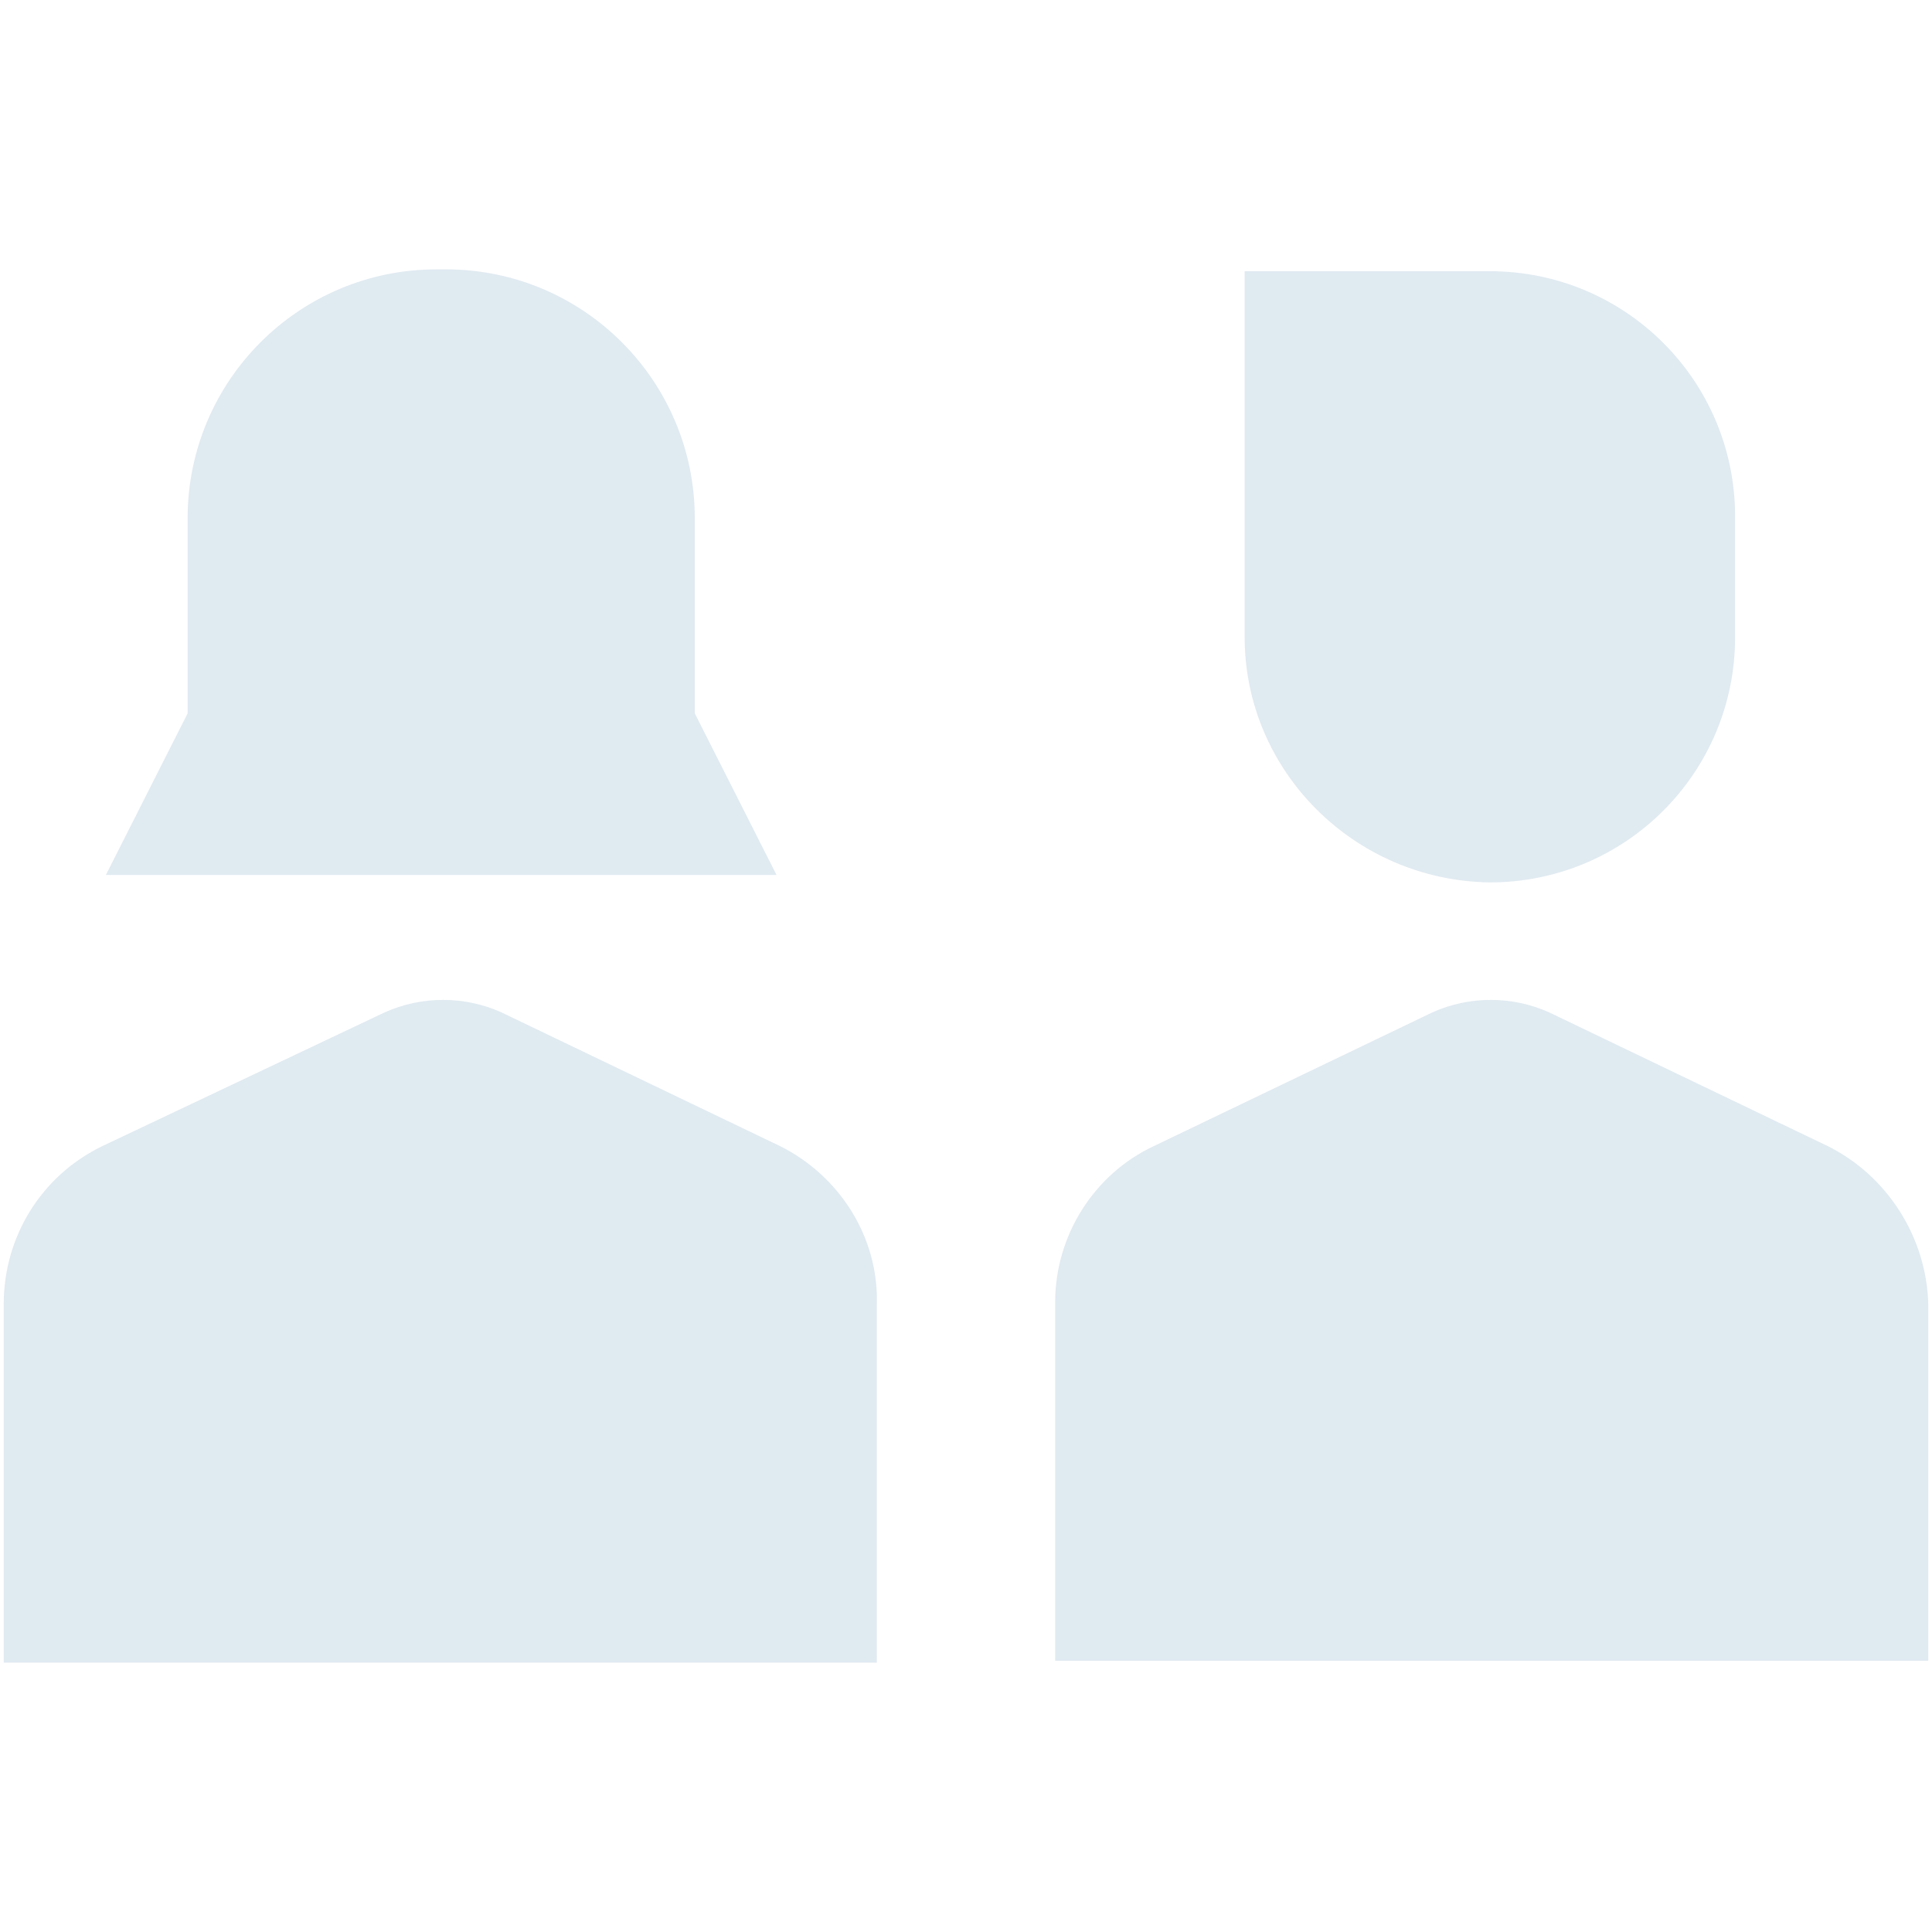
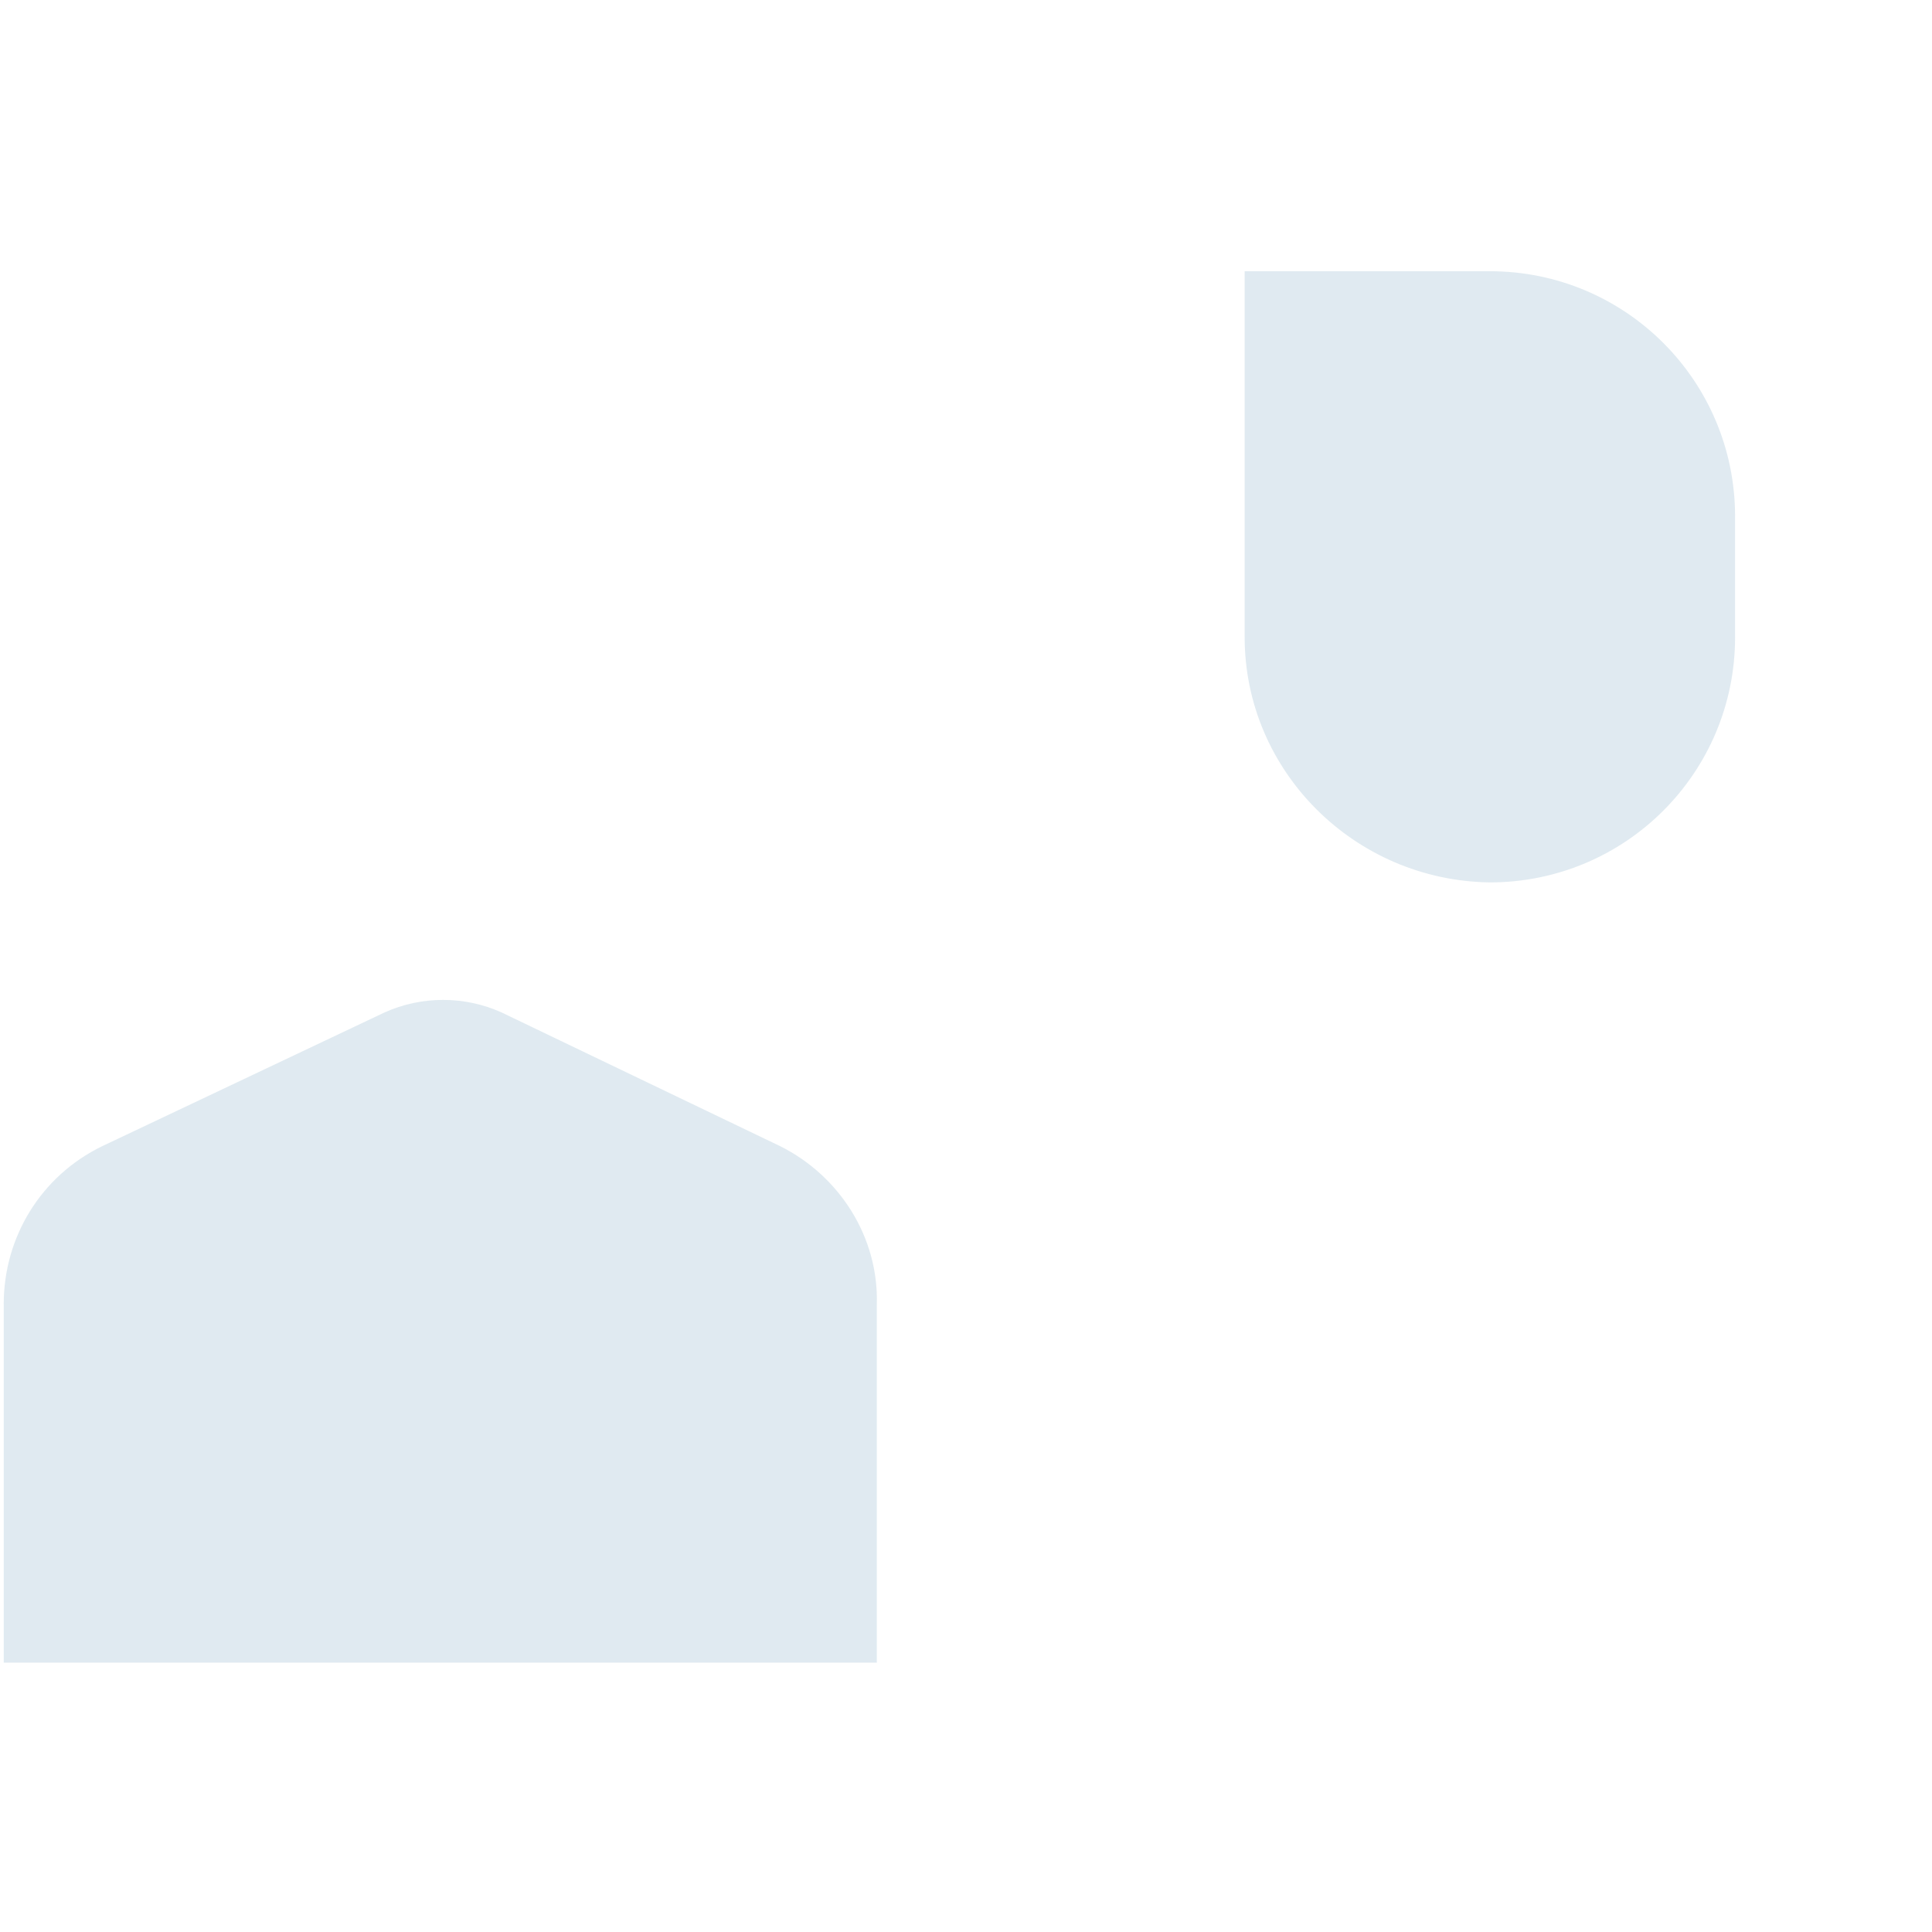
<svg xmlns="http://www.w3.org/2000/svg" version="1.1" id="レイヤー_1" x="0px" y="0px" viewBox="0 0 104 104" style="enable-background:new 0 0 104 104;" xml:space="preserve">
  <style type="text/css">
	.st0{opacity:0.48;}
	.st1{fill:#BFD4E1;}
</style>
  <g id="グループ化_16" class="st0">
    <path id="パス_42" class="st1" d="M42,61.7l-15-7.2c-2-0.9-4.3-0.9-6.3,0L5.5,61.7c-3.3,1.6-5.3,4.9-5.3,8.5v19.3h47V70.2   C47.3,66.6,45.2,63.3,42,61.7z" />
-     <path id="パス_43" class="st1" d="M98.4,61.7l-15-7.2c-2-0.9-4.3-0.9-6.3,0l-15,7.2c-3.2,1.5-5.3,4.8-5.3,8.4v19.3h47V70.2   C103.7,66.6,101.6,63.3,98.4,61.7z" />
-     <path id="パス_44" class="st1" d="M24,47.1h17.8l-4.4-8.7V27.9c0-7.4-6-13.4-13.4-13.4c0,0,0,0,0,0h-0.5c-7.4,0-13.4,6-13.4,13.4   v10.5l-4.4,8.7C5.8,47.1,24,47.1,24,47.1z" />
    <path id="パス_45" class="st1" d="M80.2,47.5c7.3,0,13.2-5.9,13.2-13.2v-6.5c0-7.3-5.9-13.2-13.2-13.2H67v19.7   C67,41.5,72.9,47.4,80.2,47.5C80.1,47.5,80.2,47.5,80.2,47.5z" />
  </g>
</svg>